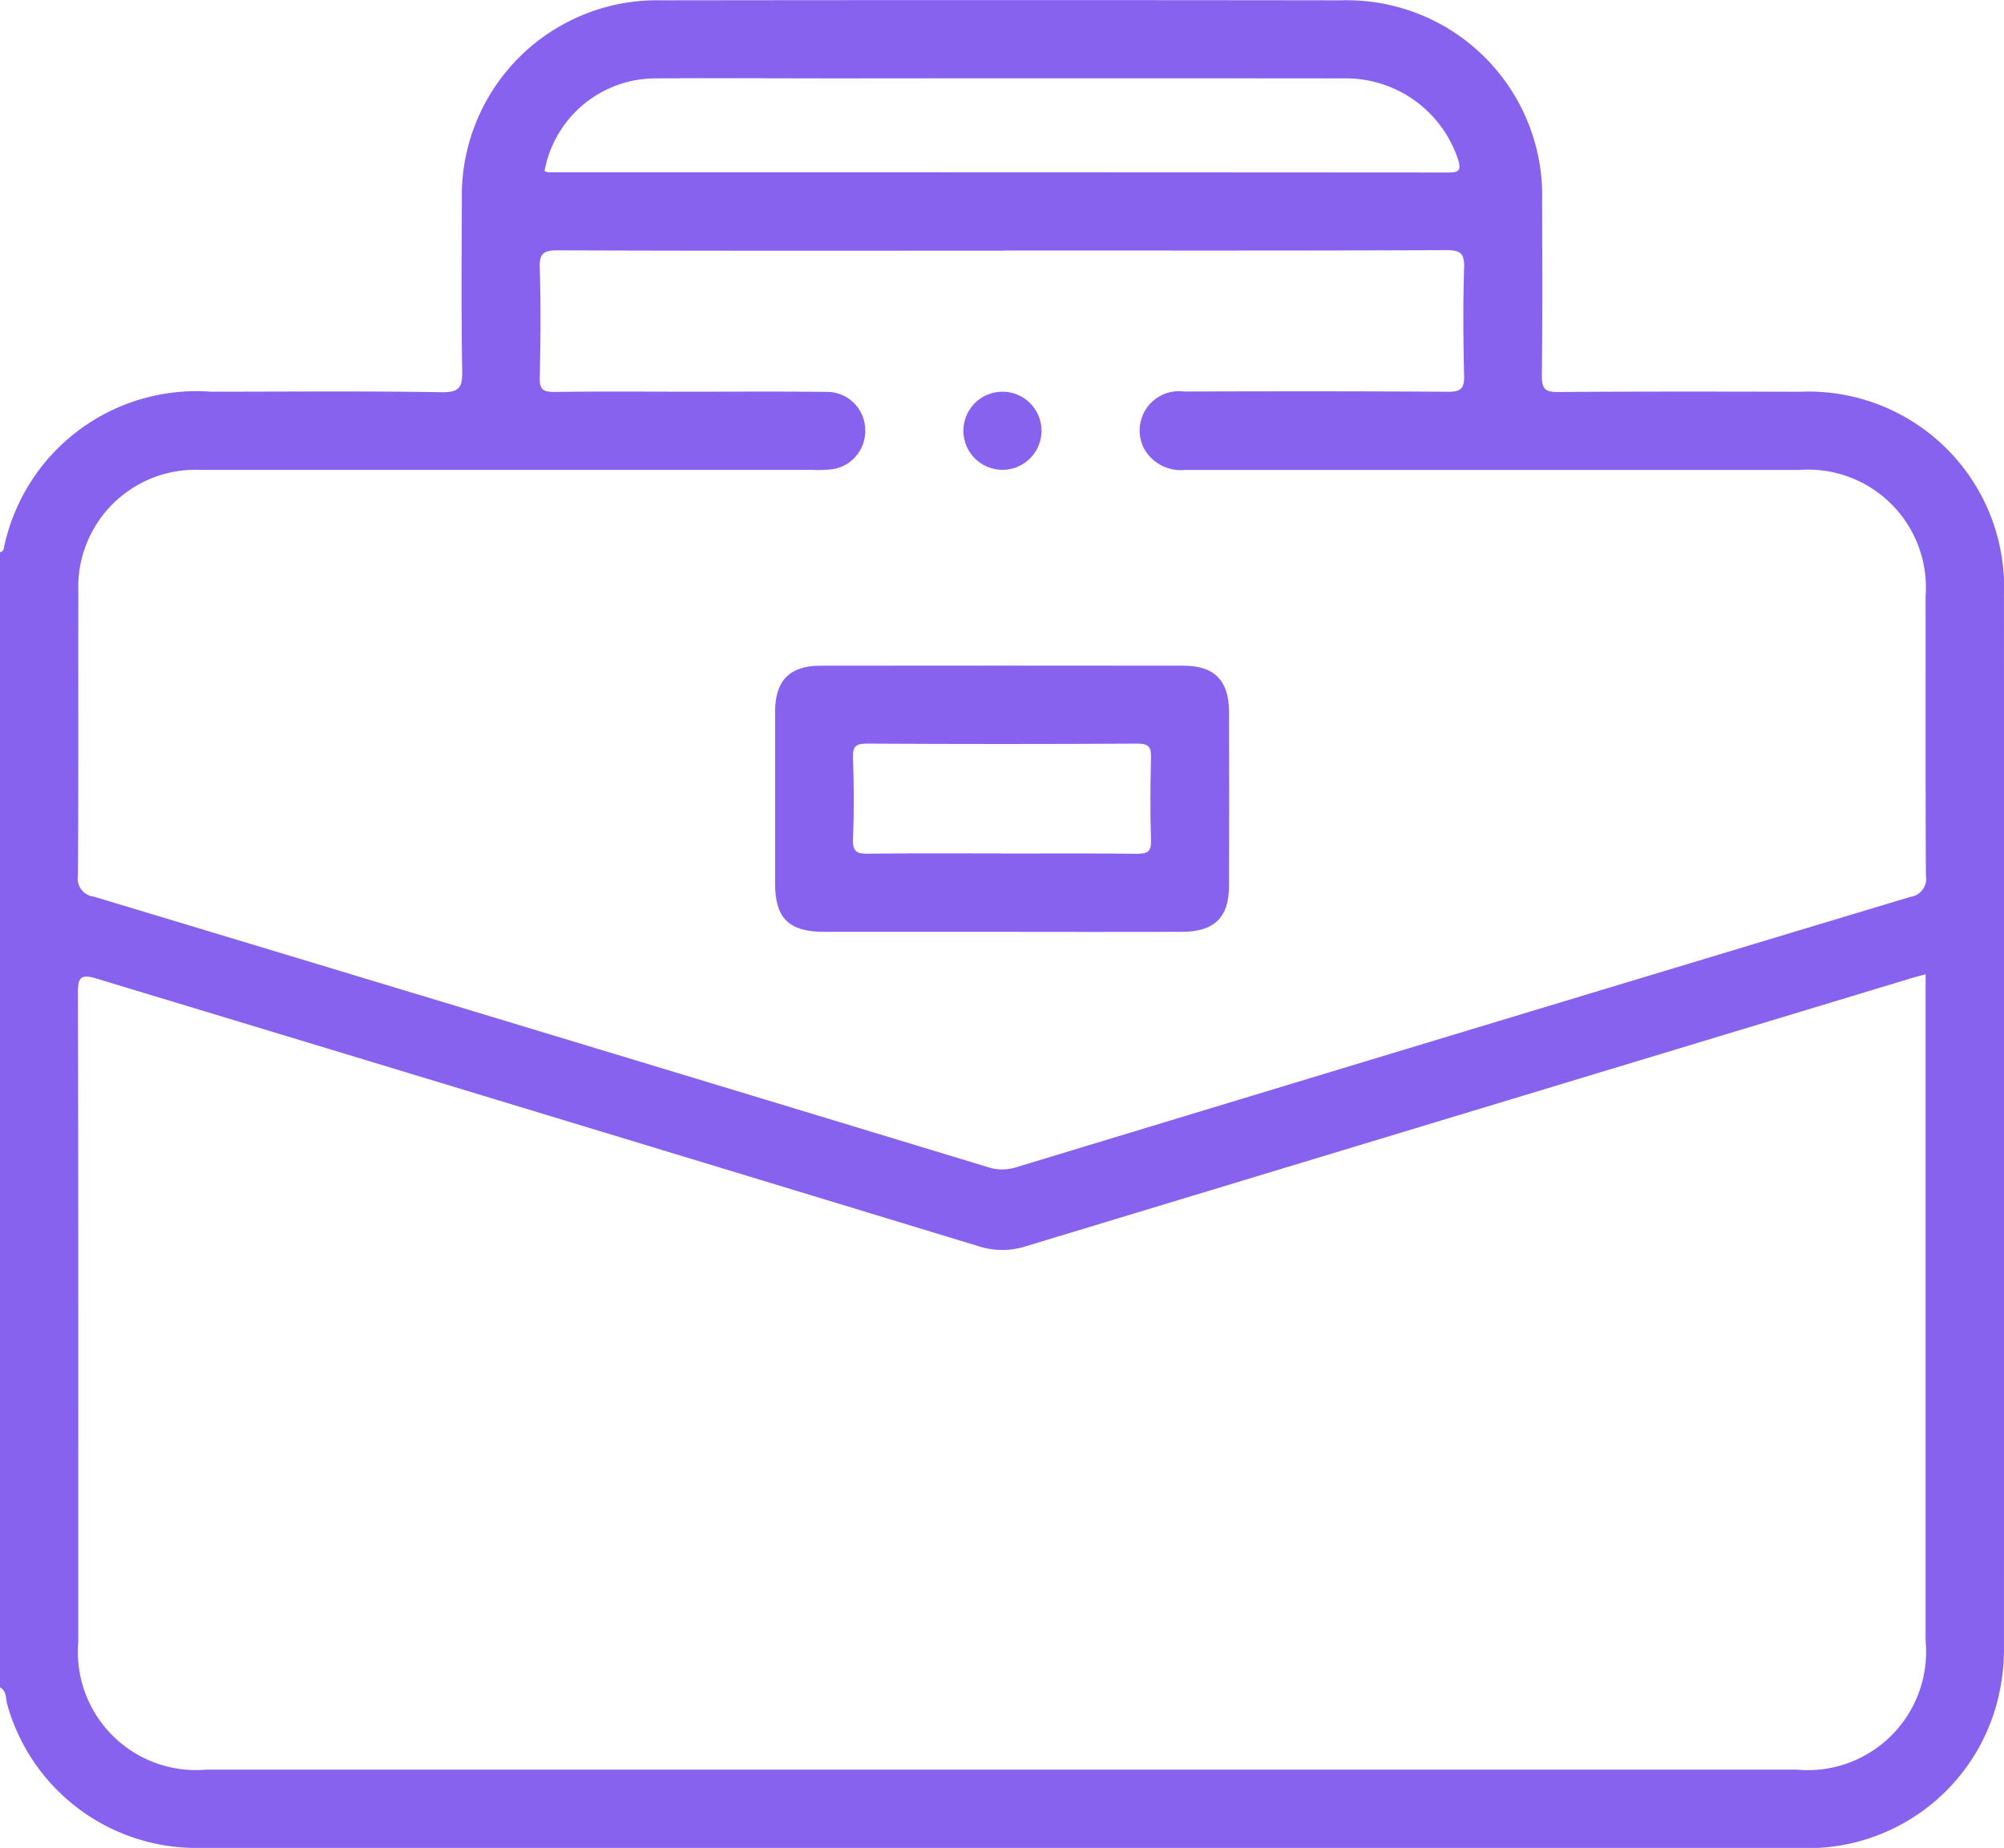
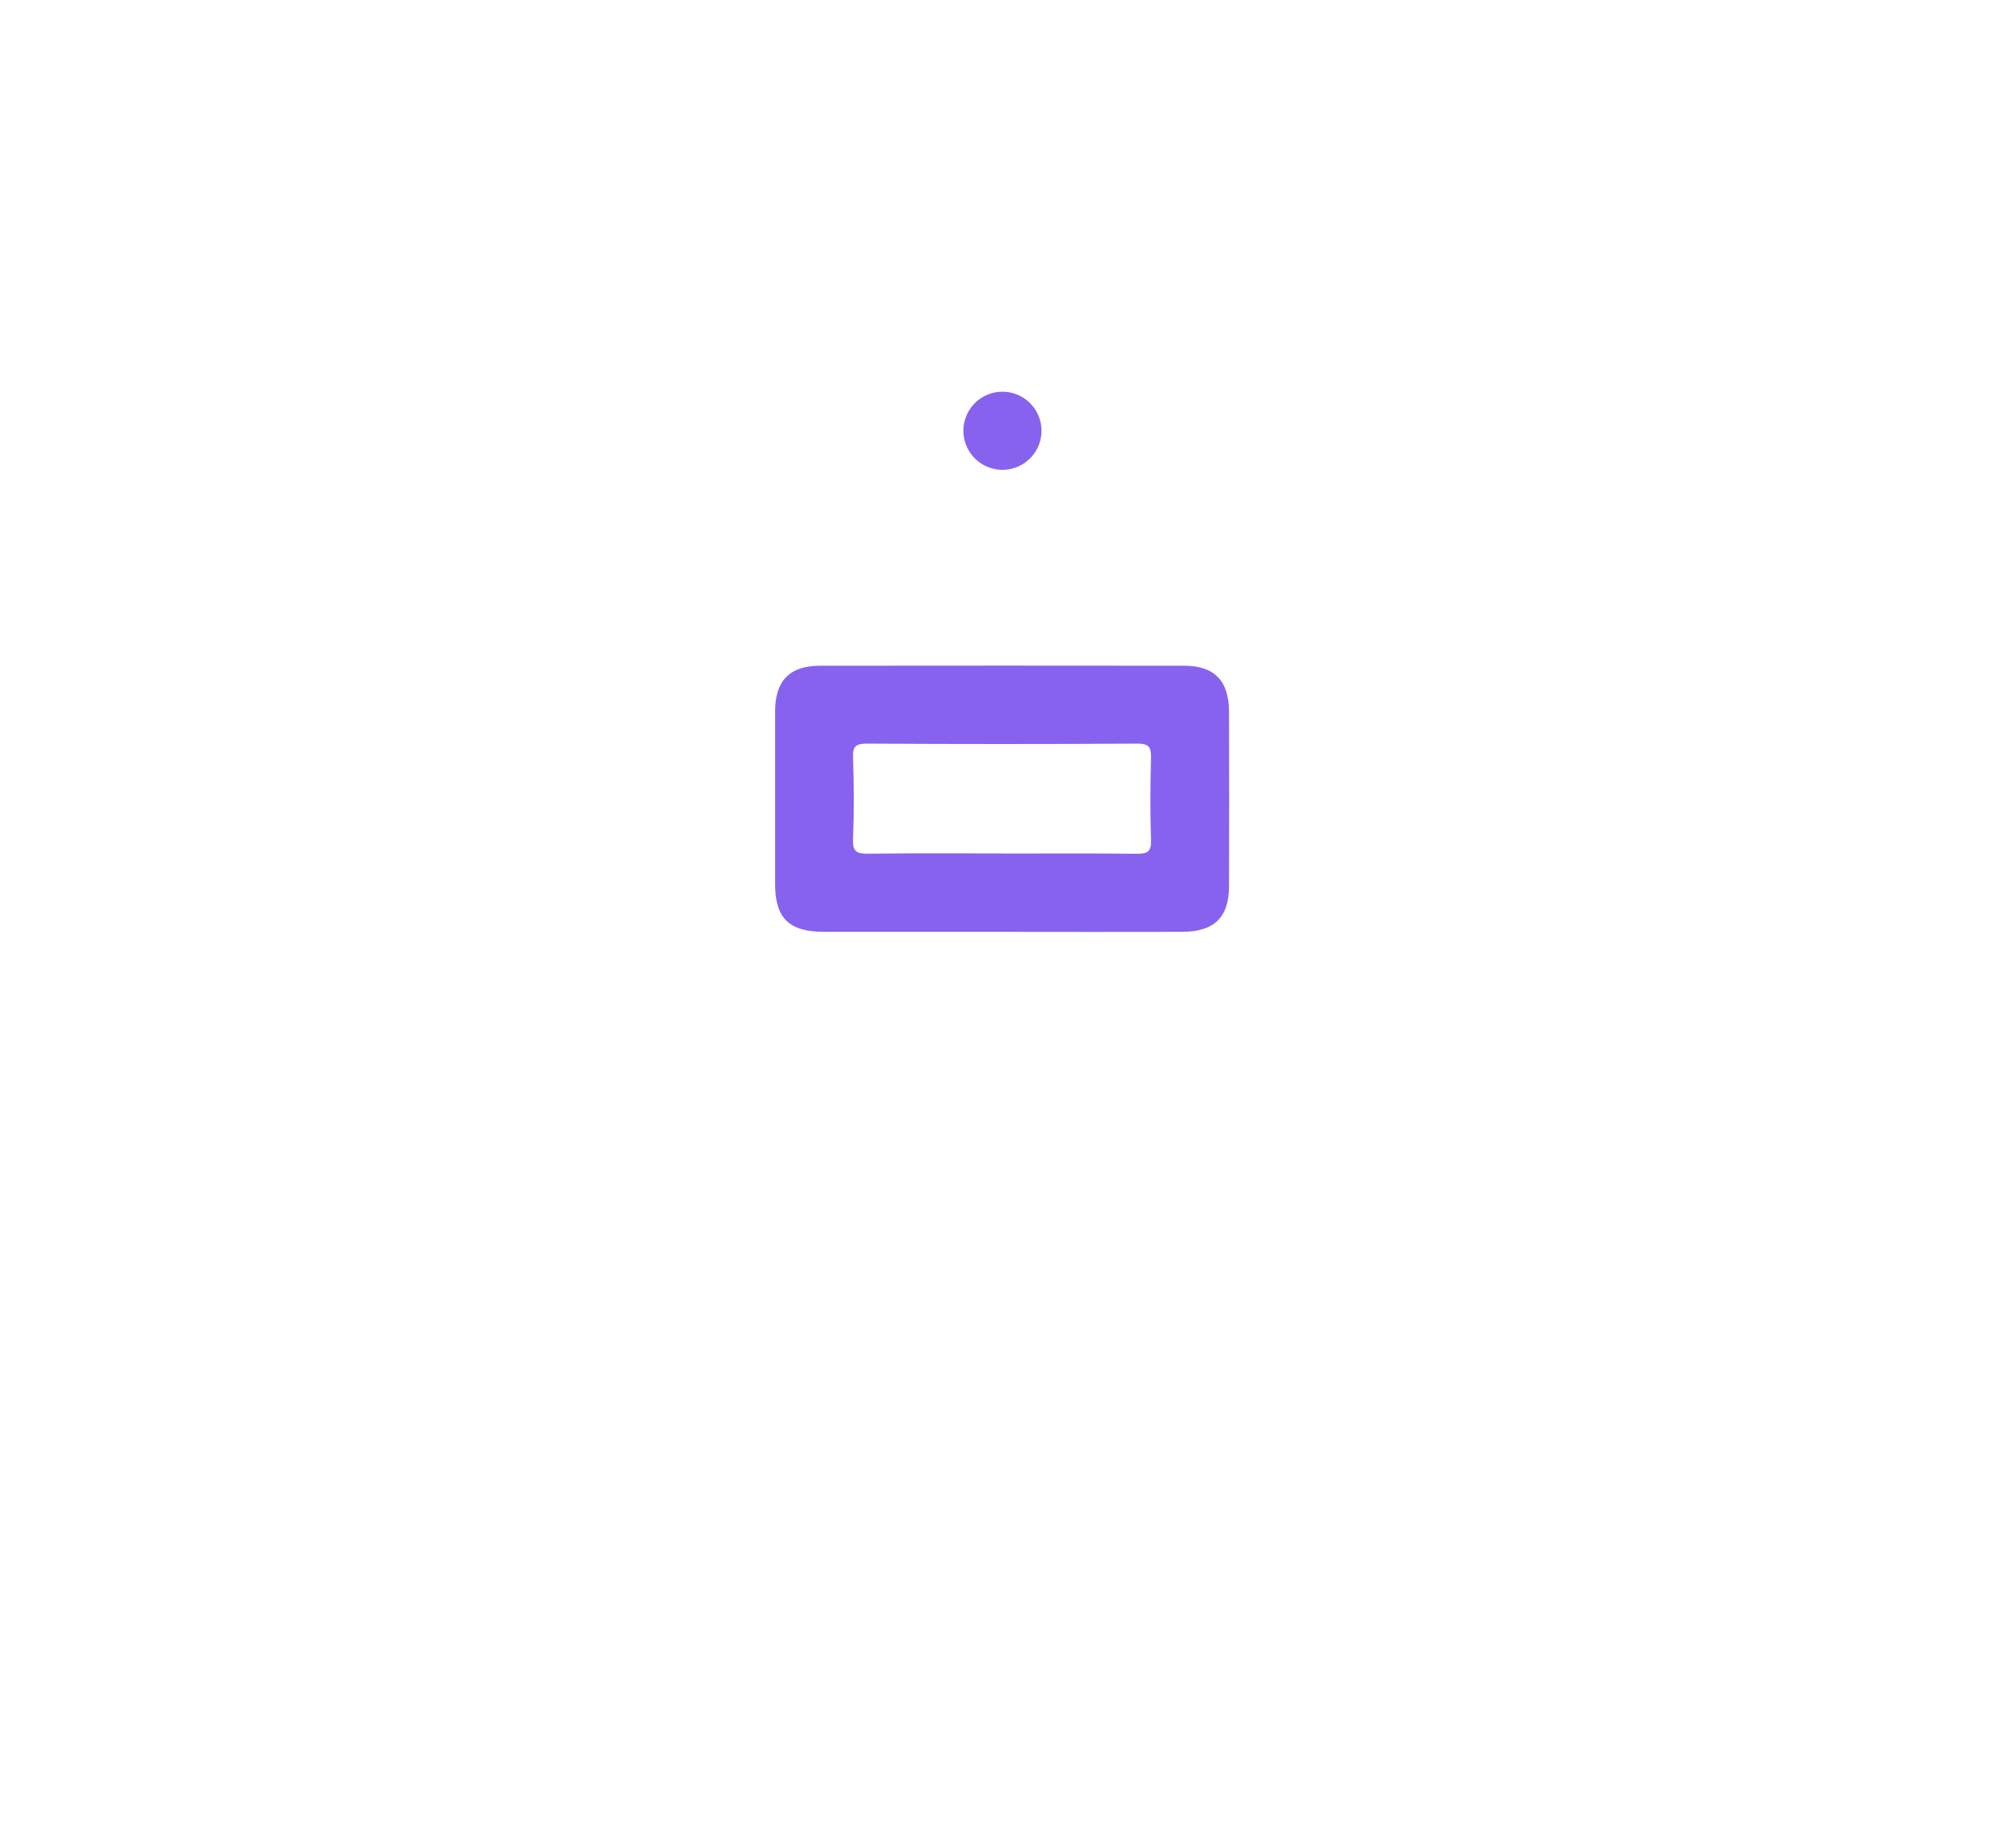
<svg xmlns="http://www.w3.org/2000/svg" id="Groupe_20070" data-name="Groupe 20070" width="56.985" height="52.537" viewBox="0 0 56.985 52.537">
  <defs>
    <clipPath id="clip-path">
      <rect id="Rectangle_6292" data-name="Rectangle 6292" width="56.985" height="52.537" fill="#8762ef" />
    </clipPath>
  </defs>
  <g id="Groupe_20072" data-name="Groupe 20072" clip-path="url(#clip-path)">
-     <path id="Tracé_267002" data-name="Tracé 267002" d="M0,47.974V15.7c.121-.025.105-.131.131-.214a5.59,5.59,0,0,1,5.863-4.349c2.189,0,4.377-.021,6.565.015.516.008.592-.152.584-.612-.028-1.613-.017-3.227-.01-4.841a5.556,5.556,0,0,1,5.7-5.689q9.654-.013,19.307,0a5.556,5.556,0,0,1,5.711,5.731c.006,1.651.013,3.3-.008,4.952,0,.367.1.455.457.453,2.3-.017,4.6-.012,6.9-.008a5.562,5.562,0,0,1,5.784,5.772q.007,14.94,0,29.88a6.04,6.04,0,0,1-.178,1.541,5.565,5.565,0,0,1-5.631,4.21q-22.674,0-45.347,0c-.148,0-.3,0-.445-.005A5.583,5.583,0,0,1,.205,48.456C.16,48.292.194,48.08,0,47.974M54.757,27.7c-.157.043-.262.069-.366.1q-12.609,3.813-25.216,7.632a2.2,2.2,0,0,1-1.349,0q-12.523-3.81-25.05-7.6c-.481-.147-.562-.063-.561.427.017,6.14.01,12.28.011,18.419a3.361,3.361,0,0,0,3.634,3.636H51.1a3.366,3.366,0,0,0,3.655-3.672q0-9.182,0-18.364ZM28.546,7.128c-4.228,0-8.456.007-12.684-.01-.414,0-.528.091-.514.511.034,1.037.024,2.077,0,3.115-.006.314.083.4.4.4,1.279-.018,2.559-.008,3.839-.007,1.3,0,2.6-.01,3.894.006A1.086,1.086,0,0,1,24.6,12.157a1.1,1.1,0,0,1-.883,1.177,3.235,3.235,0,0,1-.61.026q-8.707,0-17.414,0a3.332,3.332,0,0,0-3.465,3.466c-.006,2.689.007,5.378-.012,8.067a.516.516,0,0,0,.451.6q12.716,3.832,25.424,7.69a1.3,1.3,0,0,0,.8.006Q41.6,29.331,54.32,25.5a.517.517,0,0,0,.444-.606c-.014-2.652-.005-5.3-.008-7.956a3.35,3.35,0,0,0-3.58-3.577q-4.84,0-9.68,0c-2.6,0-5.193,0-7.789,0a1.2,1.2,0,0,1-1.169-.595,1.118,1.118,0,0,1,1.132-1.634c2.5-.007,5.007-.01,7.511.007.368,0,.461-.1.452-.458-.025-1.019-.033-2.041,0-3.059.015-.425-.108-.51-.516-.509-4.191.017-8.382.01-12.573.01M15.487,4.867a.369.369,0,0,0,.1.031q12.8,0,25.595.008c.313,0,.374-.066.277-.376a3.363,3.363,0,0,0-3.266-2.3q-7.15-.007-14.3,0c-1.743,0-3.487-.012-5.23,0a3.211,3.211,0,0,0-3.178,2.632" transform="translate(0 -0.001)" fill="#8762ef" />
    <path id="Tracé_267003" data-name="Tracé 267003" d="M154.6,134.792q-2.53,0-5.06,0c-1,0-1.392-.388-1.394-1.366q0-2.446,0-4.893c0-.883.414-1.306,1.283-1.307q5.171-.006,10.342,0c.868,0,1.28.425,1.283,1.308q.007,2.474,0,4.949c0,.9-.418,1.307-1.34,1.309q-2.558.005-5.115,0m-.012-2.226c1.279,0,2.559-.008,3.838.006.3,0,.423-.047.411-.384-.026-.778-.021-1.558,0-2.336.007-.3-.051-.412-.385-.411q-3.838.022-7.677,0c-.3,0-.423.047-.412.383.026.778.032,1.558,0,2.336-.016.374.129.414.444.41,1.261-.016,2.522-.007,3.783-.007" transform="translate(-126.106 -108.299)" fill="#8762ef" />
    <path id="Tracé_267004" data-name="Tracé 267004" d="M185.252,77.092a1.11,1.11,0,1,1,.019-2.22,1.11,1.11,0,0,1-.019,2.22" transform="translate(-156.756 -63.735)" fill="#8762ef" />
  </g>
</svg>